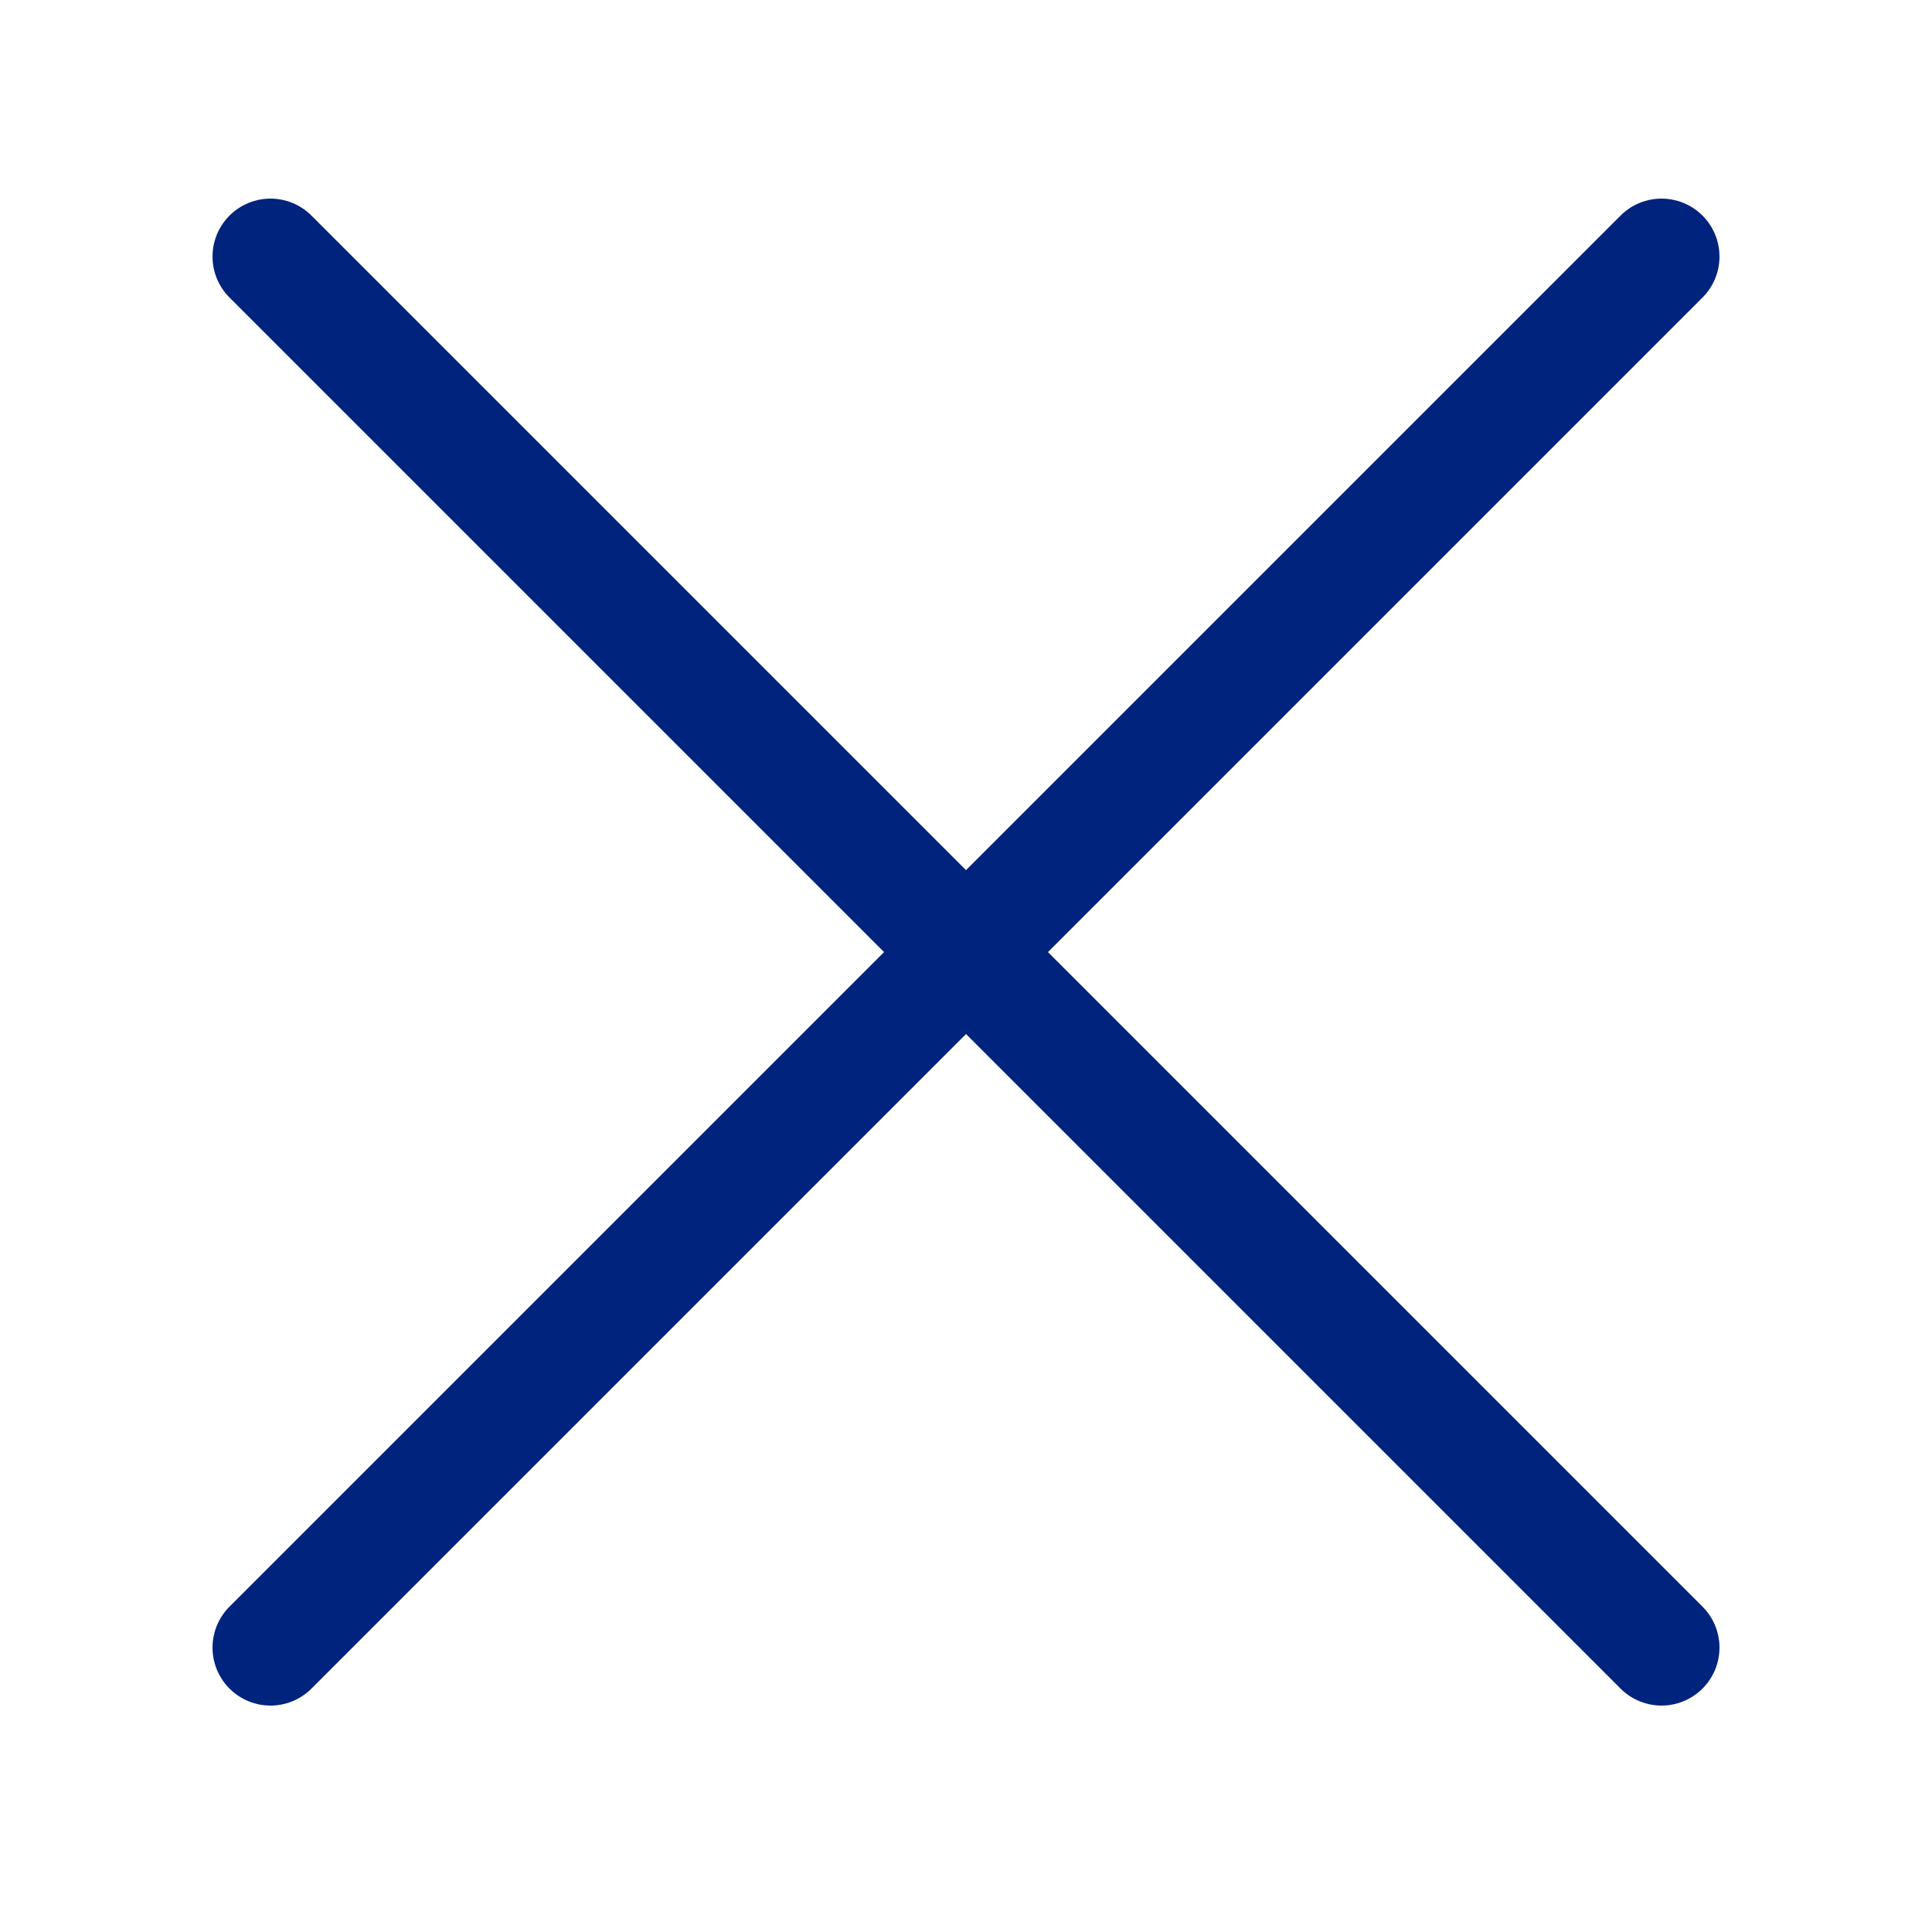
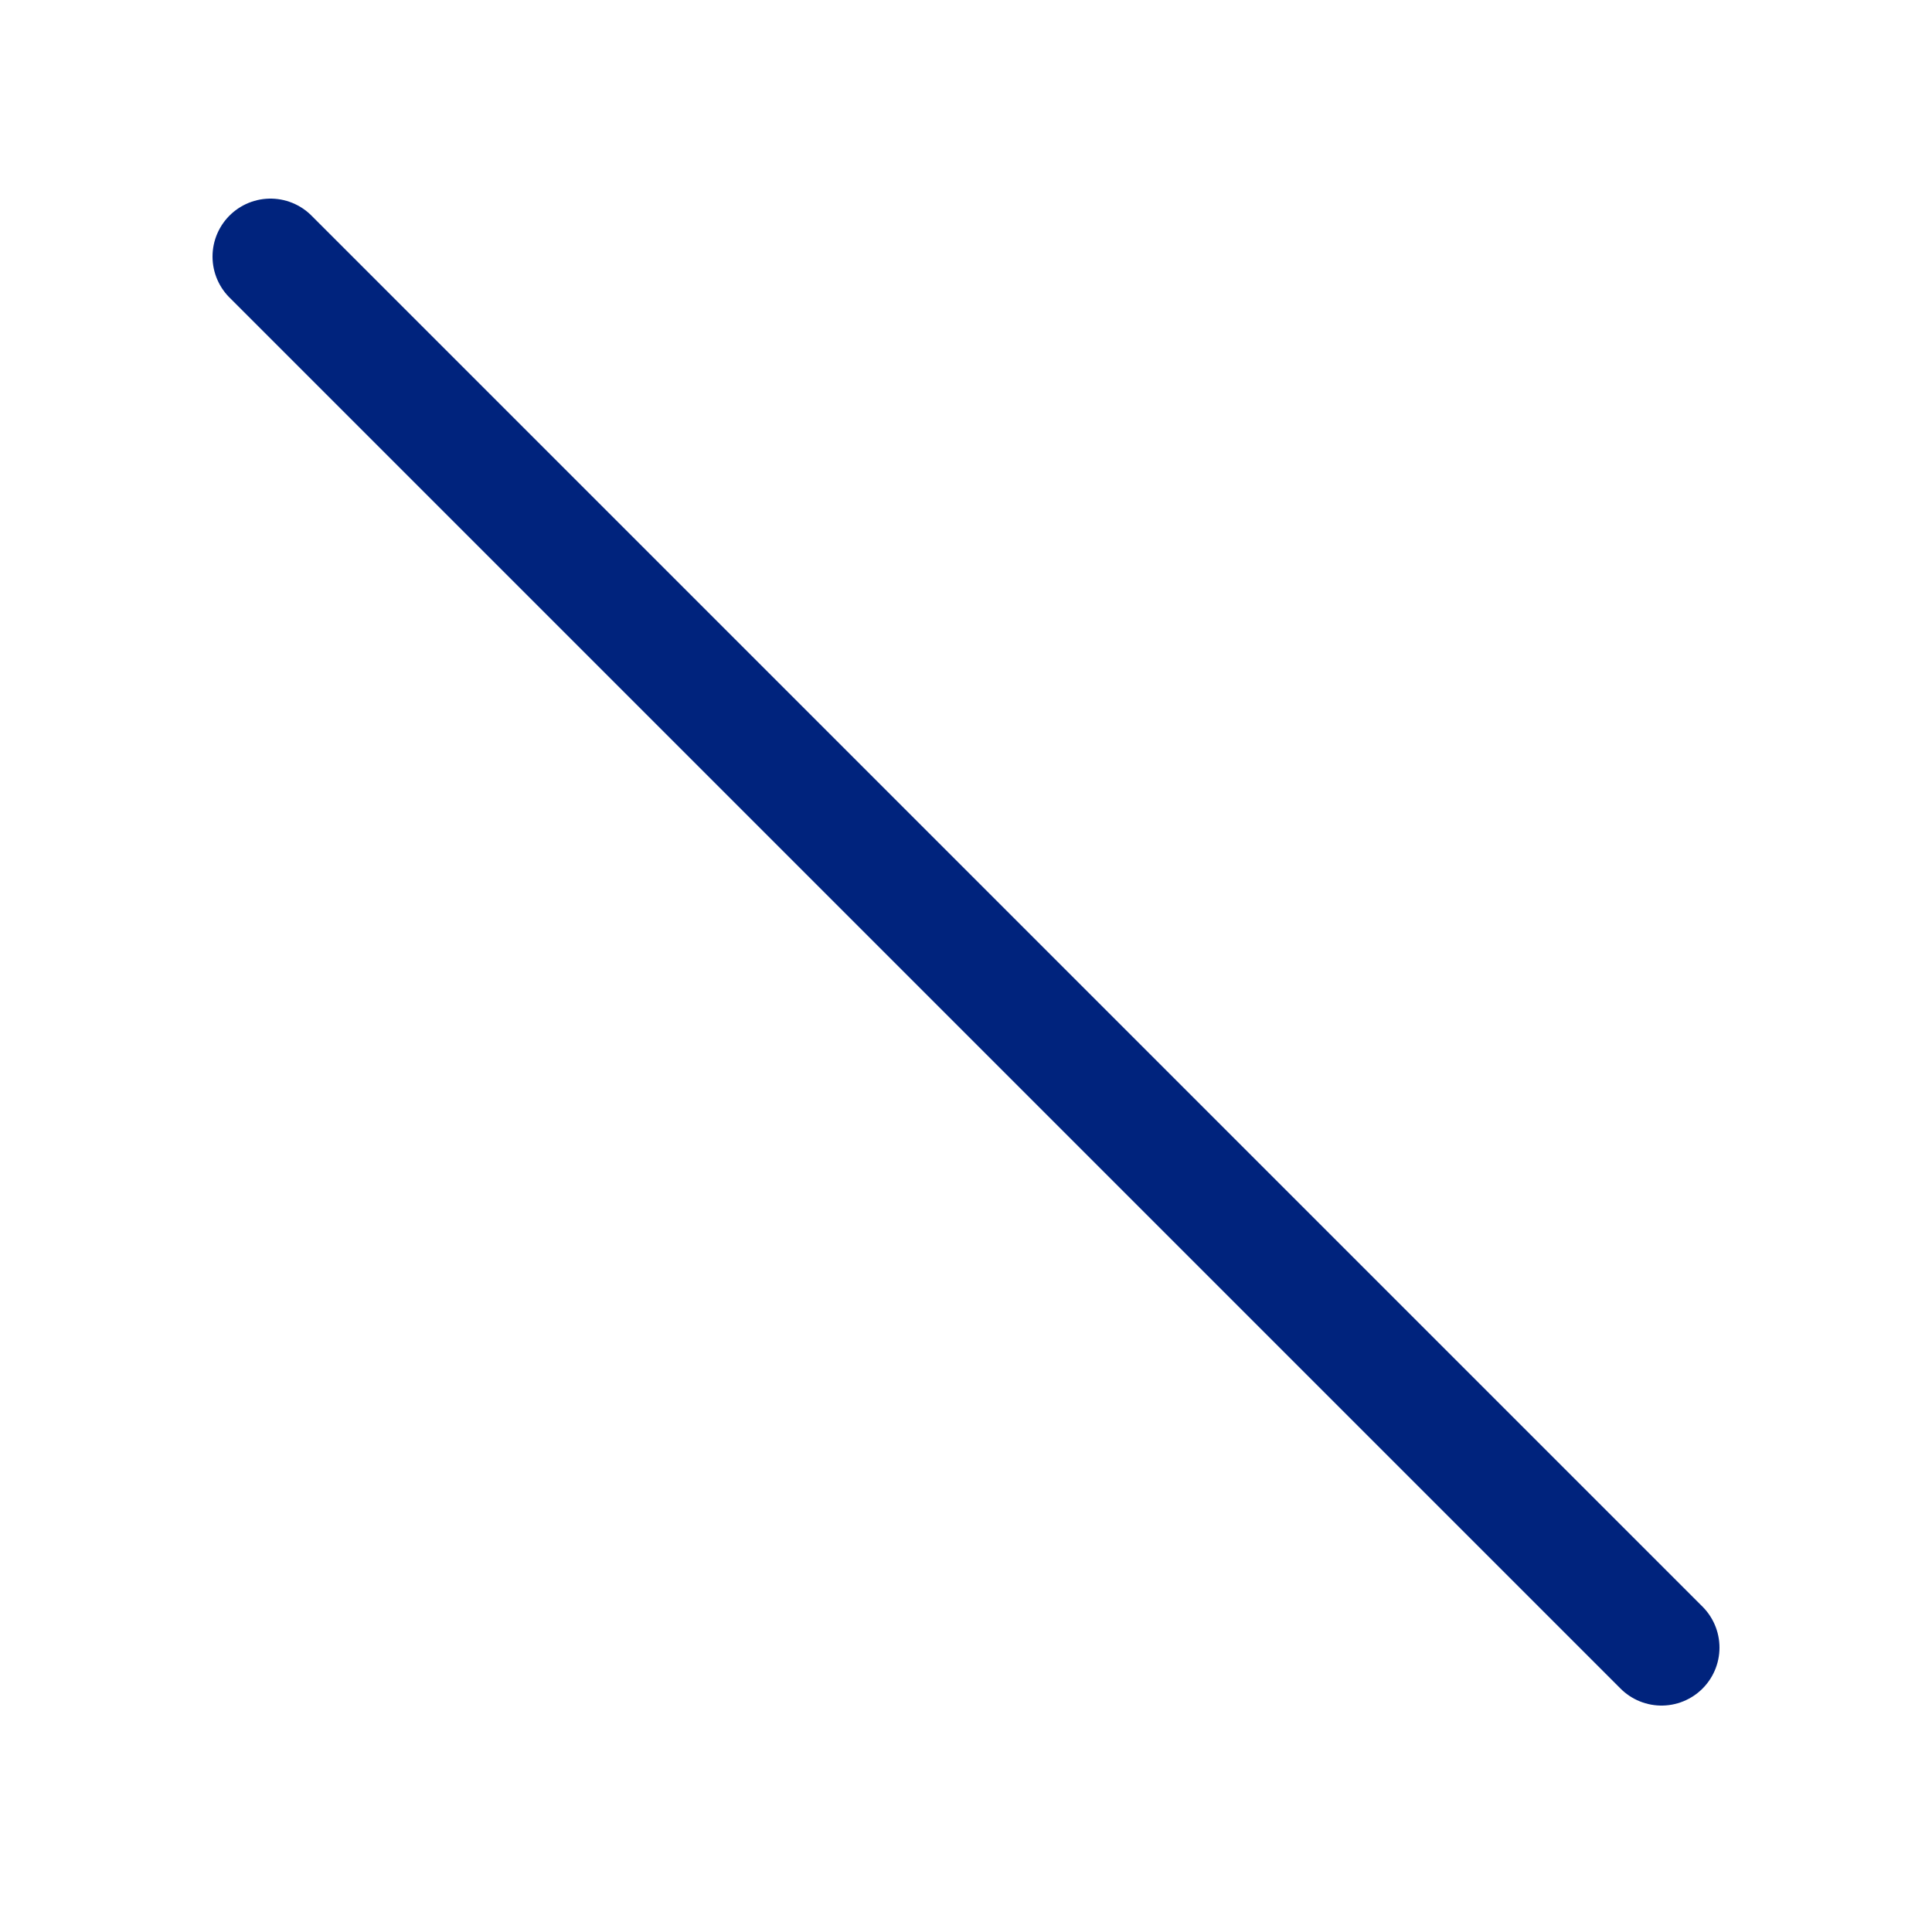
<svg xmlns="http://www.w3.org/2000/svg" width="20px" height="20px" viewBox="-0.5 0 25 25" fill="none">
-   <path d="M3 21.32L21 3.32" stroke="#00237d" stroke-width="1.5" stroke-linecap="round" stroke-linejoin="round" />
  <path d="M3 3.32L21 21.32" stroke="#00237d" stroke-width="1.5" stroke-linecap="round" stroke-linejoin="round" />
</svg>